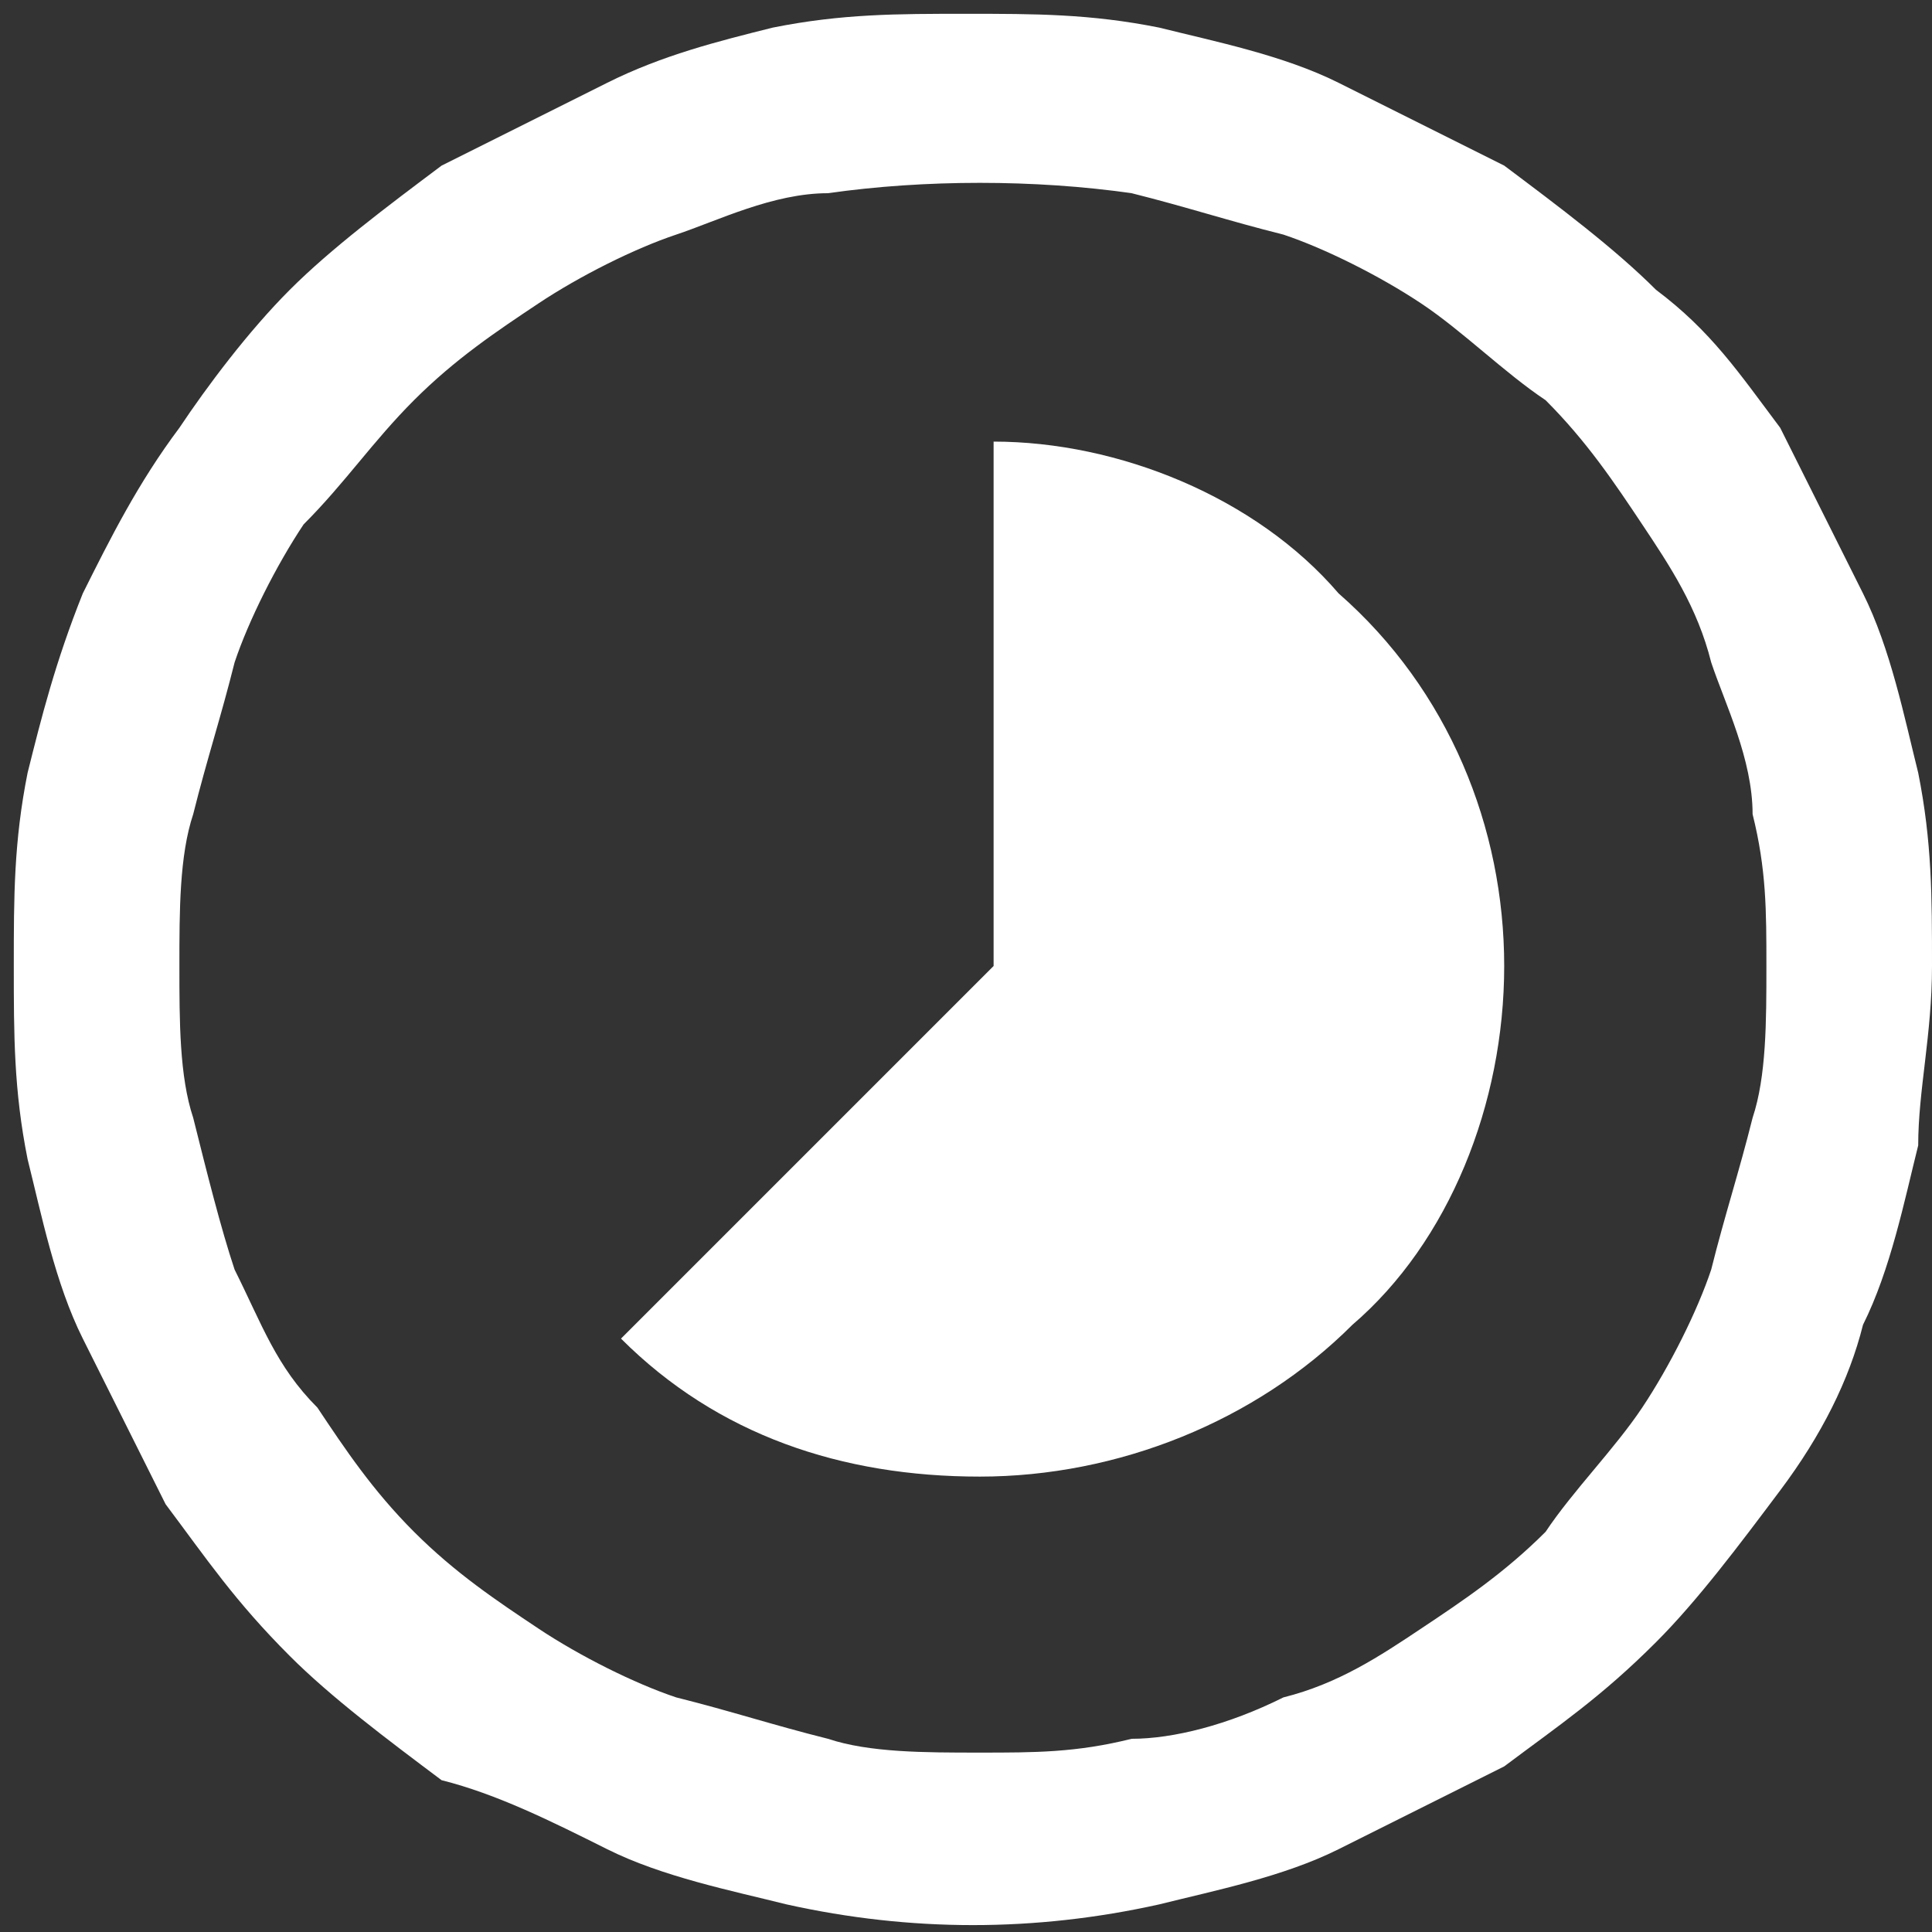
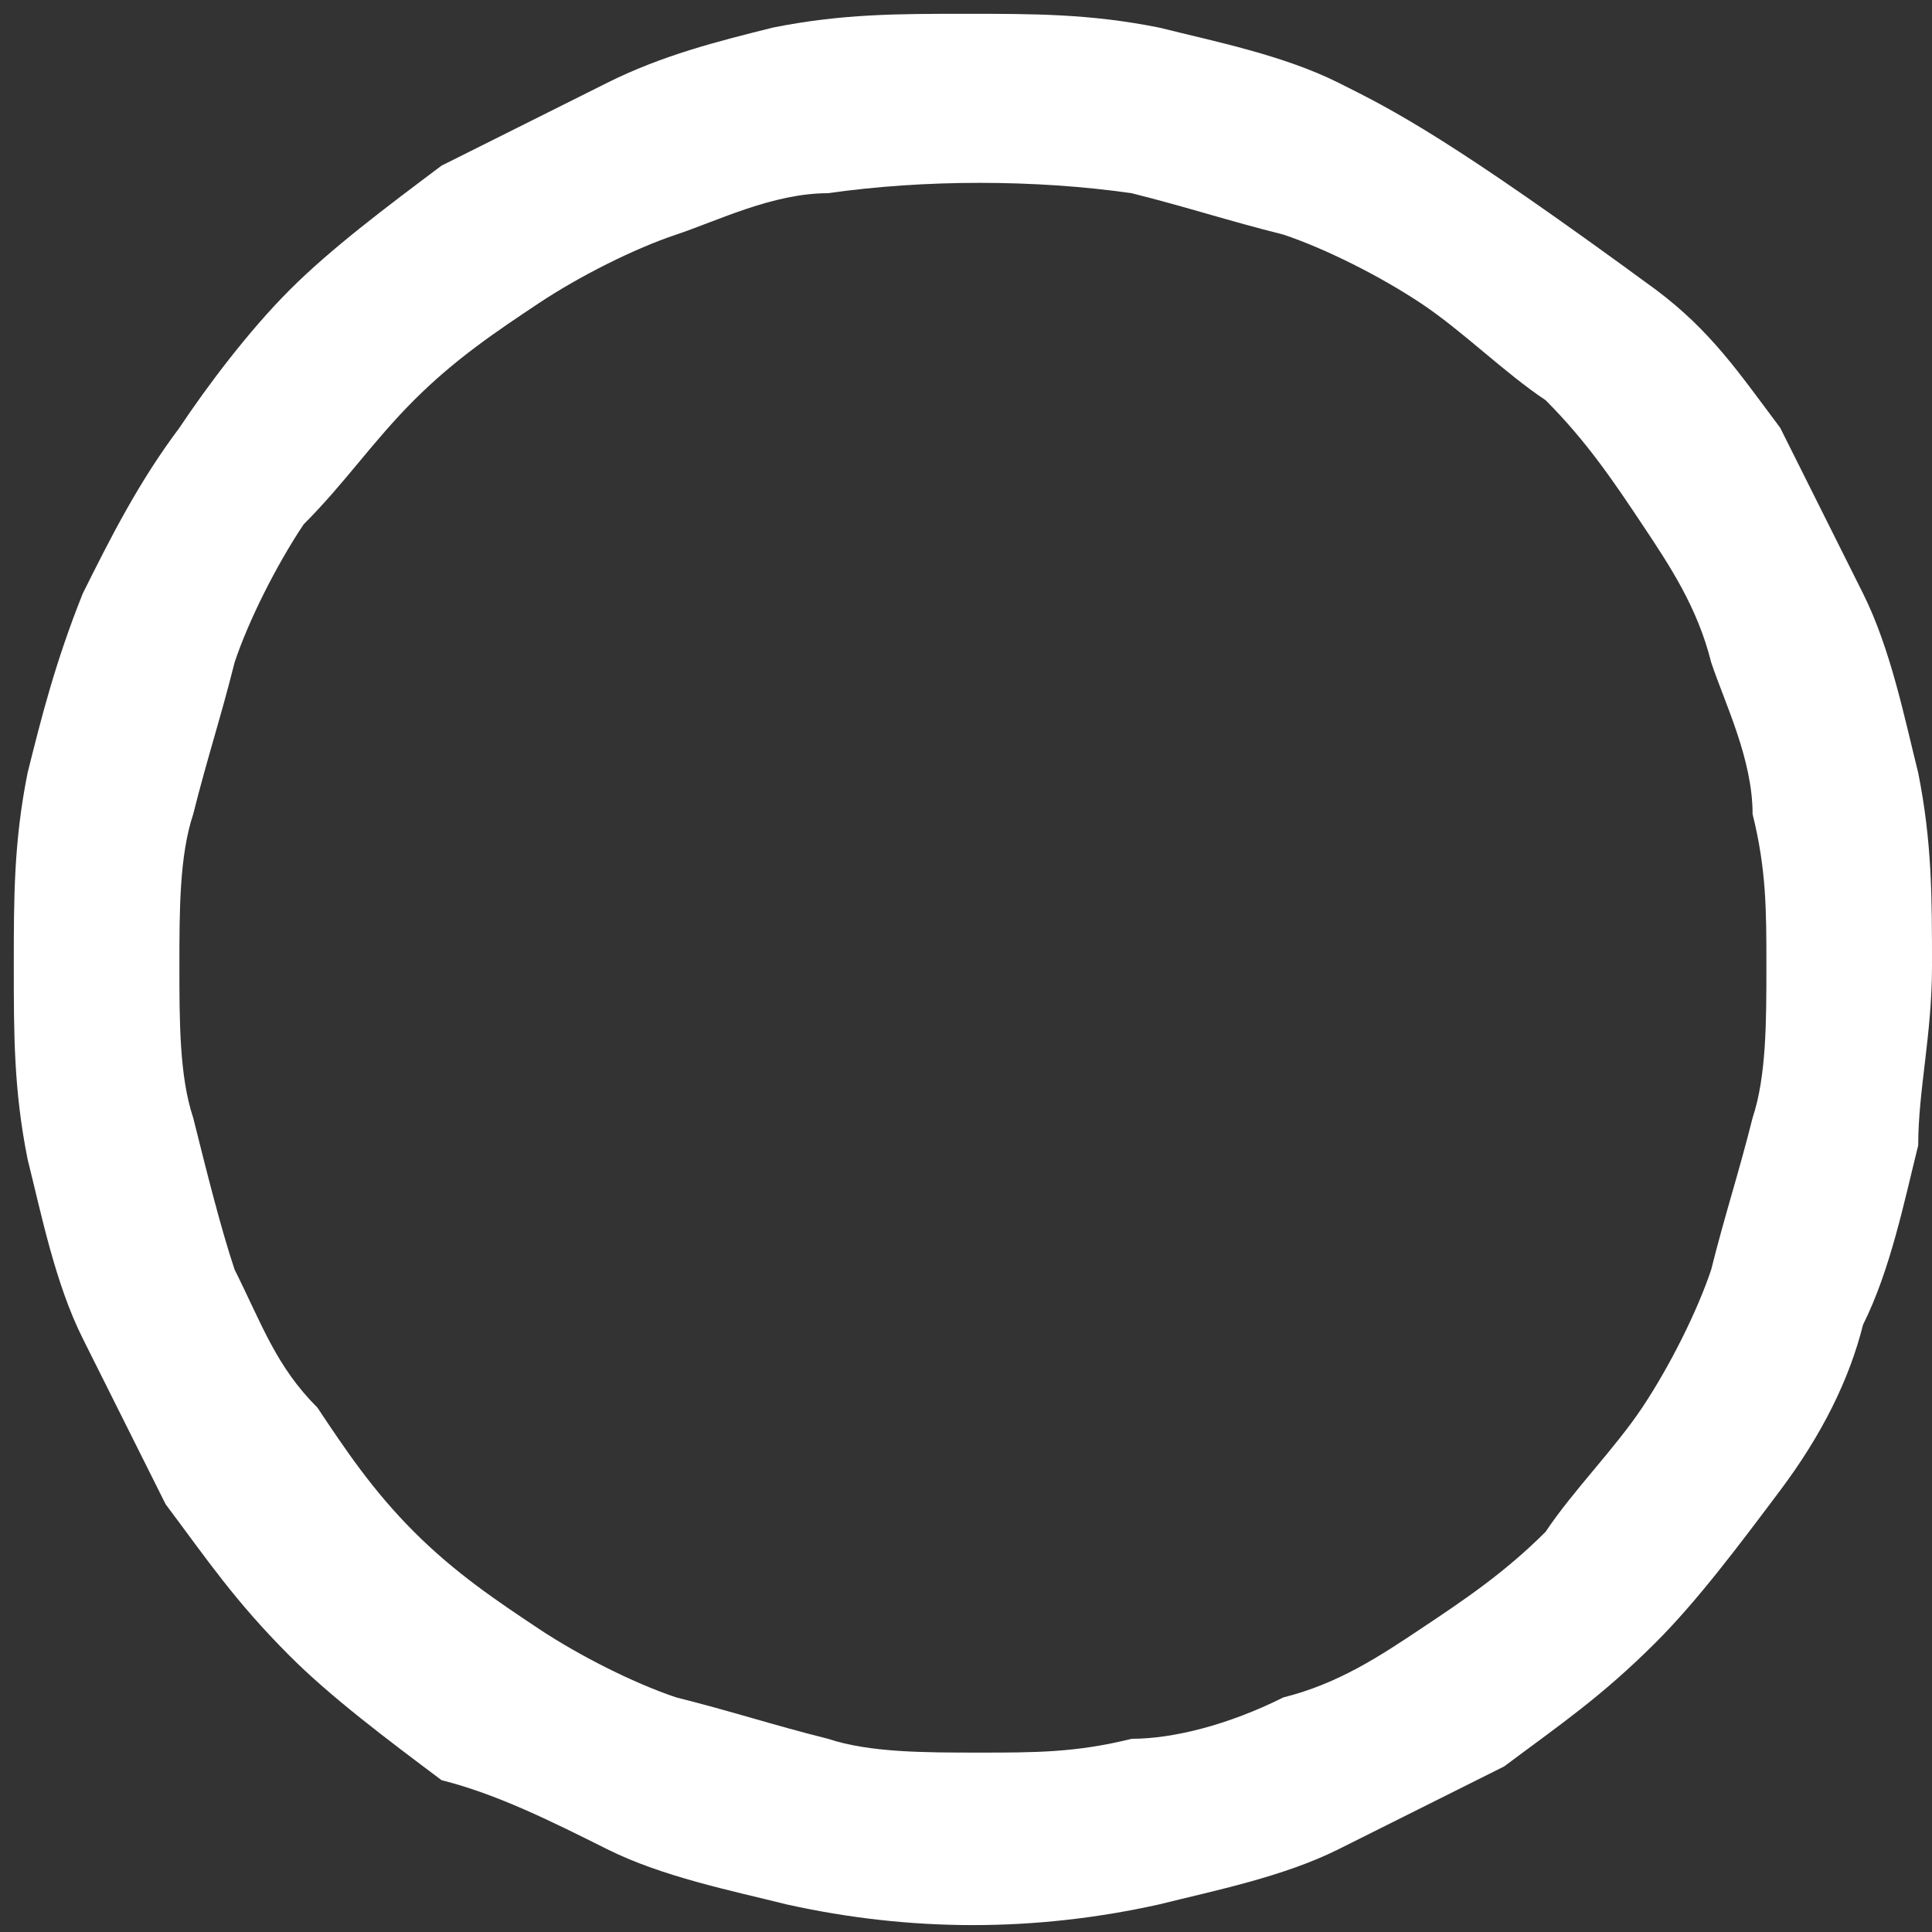
<svg xmlns="http://www.w3.org/2000/svg" version="1.1" id="Layer_1" x="0px" y="0px" viewBox="0 0 14 14" enable-background="new 0 0 14 14" xml:space="preserve">
  <rect x="0" y="0" width="14" height="14" fill="#333333" stroke="none" />
-   <path fill="#FFFFFF" d="M10.9,12.8c0.4-0.3,0.7-0.5,1.1-0.9c0.3-0.3,0.6-0.7,0.9-1.1c0.3-0.4,0.5-0.8,0.6-1.2  c0.2-0.4,0.3-0.9,0.4-1.3C13.9,7.9,14,7.5,14,7c0-0.5,0-0.9-0.1-1.4c-0.1-0.4-0.2-0.9-0.4-1.3c-0.2-0.4-0.4-0.8-0.6-1.2  c-0.3-0.4-0.5-0.7-0.9-1c-0.3-0.3-0.7-0.6-1.1-0.9C10.5,1,10.1,0.8,9.7,0.6C9.3,0.4,8.8,0.3,8.4,0.2C7.9,0.1,7.5,0.1,7,0.1  s-0.9,0-1.4,0.1C5.2,0.3,4.8,0.4,4.4,0.6C4,0.8,3.6,1,3.2,1.2C2.8,1.5,2.4,1.8,2.1,2.1C1.8,2.4,1.5,2.8,1.3,3.1  C1,3.5,0.8,3.9,0.6,4.3C0.4,4.8,0.3,5.2,0.2,5.6C0.1,6.1,0.1,6.5,0.1,7c0,0.5,0,0.9,0.1,1.4c0.1,0.4,0.2,0.9,0.4,1.3  c0.2,0.4,0.4,0.8,0.6,1.2c0.3,0.4,0.5,0.7,0.9,1.1c0.3,0.3,0.7,0.6,1.1,0.9C3.6,13,4,13.2,4.4,13.4c0.4,0.2,0.9,0.3,1.3,0.4  c0.9,0.2,1.8,0.2,2.7,0c0.4-0.1,0.9-0.2,1.3-0.4C10.1,13.2,10.5,13,10.9,12.8 M8.2,12.6c-0.4,0.1-0.7,0.1-1.1,0.1  c-0.4,0-0.8,0-1.1-0.1c-0.4-0.1-0.7-0.2-1.1-0.3c-0.3-0.1-0.7-0.3-1-0.5c-0.3-0.2-0.6-0.4-0.9-0.7c-0.3-0.3-0.5-0.6-0.7-0.9  C2,9.9,1.9,9.6,1.7,9.2C1.6,8.9,1.5,8.5,1.4,8.1C1.3,7.8,1.3,7.4,1.3,7c0-0.4,0-0.8,0.1-1.1c0.1-0.4,0.2-0.7,0.3-1.1  c0.1-0.3,0.3-0.7,0.5-1C2.5,3.5,2.7,3.2,3,2.9c0.3-0.3,0.6-0.5,0.9-0.7c0.3-0.2,0.7-0.4,1-0.5c0.3-0.1,0.7-0.3,1.1-0.3  c0.7-0.1,1.5-0.1,2.2,0c0.4,0.1,0.7,0.2,1.1,0.3c0.3,0.1,0.7,0.3,1,0.5c0.3,0.2,0.6,0.5,0.9,0.7c0.3,0.3,0.5,0.6,0.7,0.9  c0.2,0.3,0.4,0.6,0.5,1c0.1,0.3,0.3,0.7,0.3,1.1c0.1,0.4,0.1,0.7,0.1,1.1c0,0.4,0,0.8-0.1,1.1c-0.1,0.4-0.2,0.7-0.3,1.1  c-0.1,0.3-0.3,0.7-0.5,1c-0.2,0.3-0.5,0.6-0.7,0.9c-0.3,0.3-0.6,0.5-0.9,0.7c-0.3,0.2-0.6,0.4-1,0.5C8.9,12.5,8.5,12.6,8.2,12.6" />
-   <path fill="#FFFFFF" d="M9.7,4.3C9.1,3.6,8.1,3.2,7.2,3.2V7l0,0L4.5,9.7c0.7,0.7,1.6,1,2.6,1c1,0,2-0.4,2.7-1.1  C10.5,9,10.9,8,10.9,7C10.9,6,10.5,5,9.7,4.3L9.7,4.3z" />
+   <path fill="#FFFFFF" d="M10.9,12.8c0.4-0.3,0.7-0.5,1.1-0.9c0.3-0.3,0.6-0.7,0.9-1.1c0.3-0.4,0.5-0.8,0.6-1.2  c0.2-0.4,0.3-0.9,0.4-1.3C13.9,7.9,14,7.5,14,7c0-0.5,0-0.9-0.1-1.4c-0.1-0.4-0.2-0.9-0.4-1.3c-0.2-0.4-0.4-0.8-0.6-1.2  c-0.3-0.4-0.5-0.7-0.9-1C10.5,1,10.1,0.8,9.7,0.6C9.3,0.4,8.8,0.3,8.4,0.2C7.9,0.1,7.5,0.1,7,0.1  s-0.9,0-1.4,0.1C5.2,0.3,4.8,0.4,4.4,0.6C4,0.8,3.6,1,3.2,1.2C2.8,1.5,2.4,1.8,2.1,2.1C1.8,2.4,1.5,2.8,1.3,3.1  C1,3.5,0.8,3.9,0.6,4.3C0.4,4.8,0.3,5.2,0.2,5.6C0.1,6.1,0.1,6.5,0.1,7c0,0.5,0,0.9,0.1,1.4c0.1,0.4,0.2,0.9,0.4,1.3  c0.2,0.4,0.4,0.8,0.6,1.2c0.3,0.4,0.5,0.7,0.9,1.1c0.3,0.3,0.7,0.6,1.1,0.9C3.6,13,4,13.2,4.4,13.4c0.4,0.2,0.9,0.3,1.3,0.4  c0.9,0.2,1.8,0.2,2.7,0c0.4-0.1,0.9-0.2,1.3-0.4C10.1,13.2,10.5,13,10.9,12.8 M8.2,12.6c-0.4,0.1-0.7,0.1-1.1,0.1  c-0.4,0-0.8,0-1.1-0.1c-0.4-0.1-0.7-0.2-1.1-0.3c-0.3-0.1-0.7-0.3-1-0.5c-0.3-0.2-0.6-0.4-0.9-0.7c-0.3-0.3-0.5-0.6-0.7-0.9  C2,9.9,1.9,9.6,1.7,9.2C1.6,8.9,1.5,8.5,1.4,8.1C1.3,7.8,1.3,7.4,1.3,7c0-0.4,0-0.8,0.1-1.1c0.1-0.4,0.2-0.7,0.3-1.1  c0.1-0.3,0.3-0.7,0.5-1C2.5,3.5,2.7,3.2,3,2.9c0.3-0.3,0.6-0.5,0.9-0.7c0.3-0.2,0.7-0.4,1-0.5c0.3-0.1,0.7-0.3,1.1-0.3  c0.7-0.1,1.5-0.1,2.2,0c0.4,0.1,0.7,0.2,1.1,0.3c0.3,0.1,0.7,0.3,1,0.5c0.3,0.2,0.6,0.5,0.9,0.7c0.3,0.3,0.5,0.6,0.7,0.9  c0.2,0.3,0.4,0.6,0.5,1c0.1,0.3,0.3,0.7,0.3,1.1c0.1,0.4,0.1,0.7,0.1,1.1c0,0.4,0,0.8-0.1,1.1c-0.1,0.4-0.2,0.7-0.3,1.1  c-0.1,0.3-0.3,0.7-0.5,1c-0.2,0.3-0.5,0.6-0.7,0.9c-0.3,0.3-0.6,0.5-0.9,0.7c-0.3,0.2-0.6,0.4-1,0.5C8.9,12.5,8.5,12.6,8.2,12.6" />
</svg>